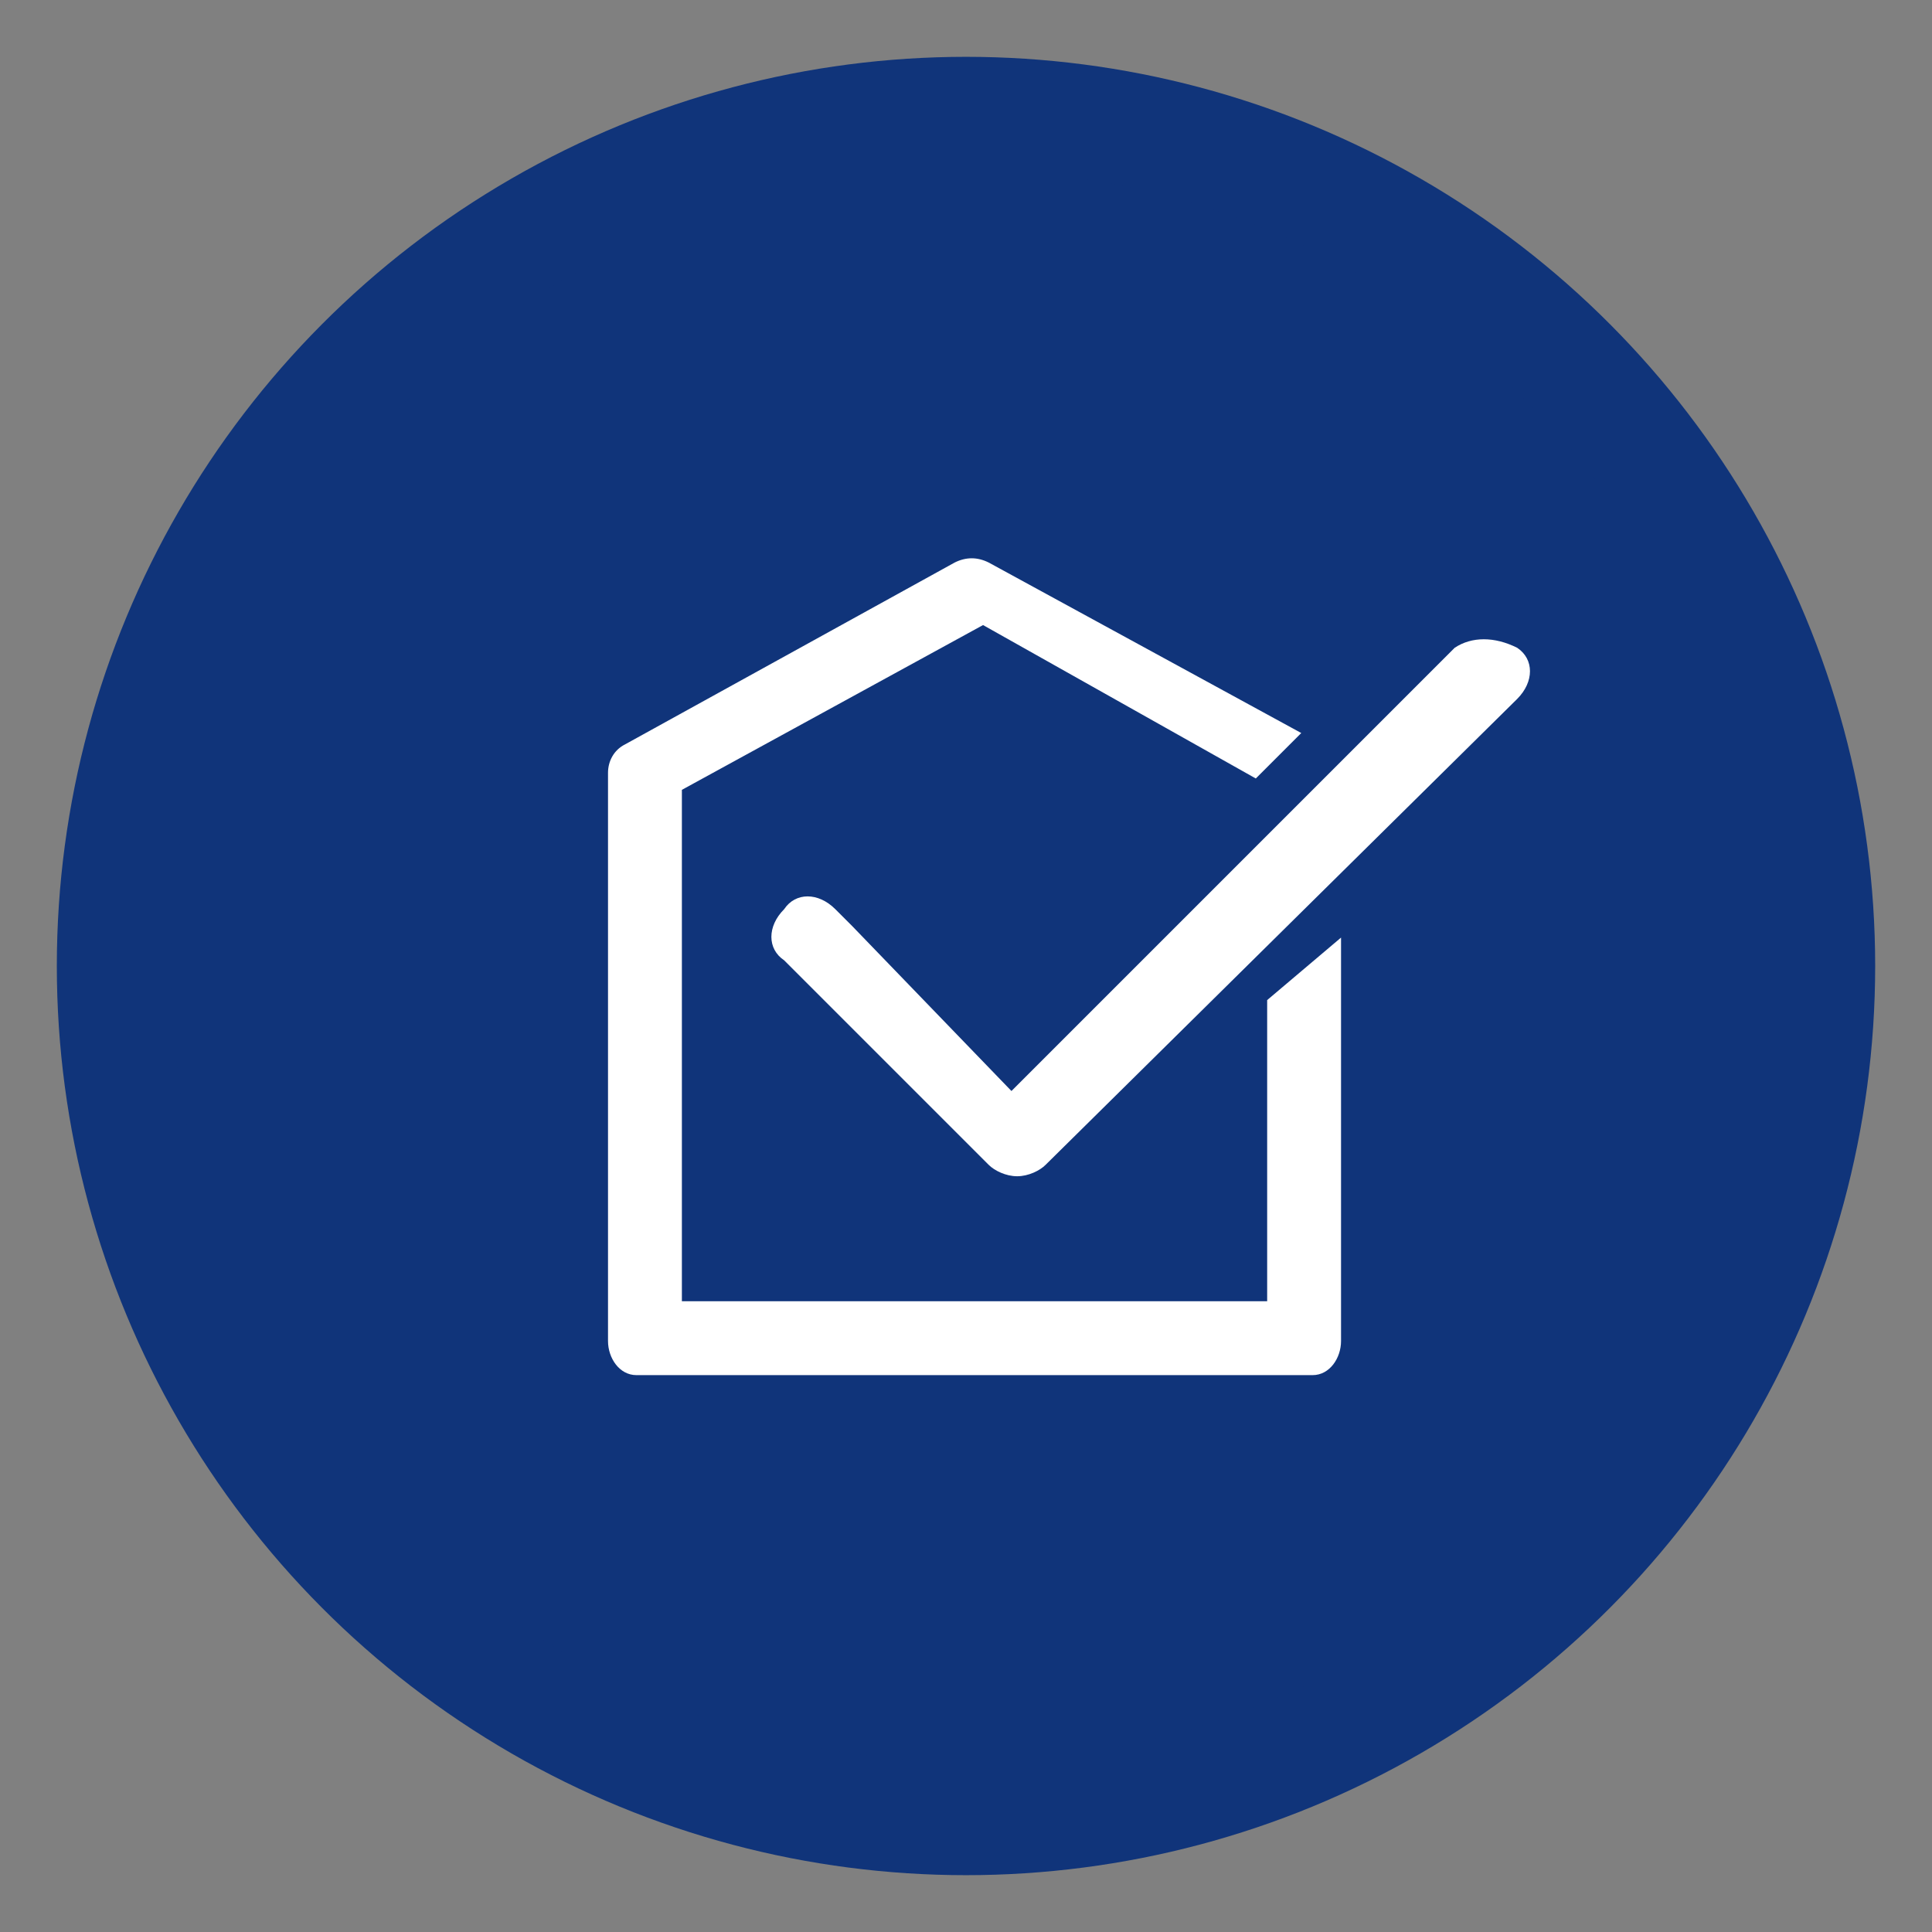
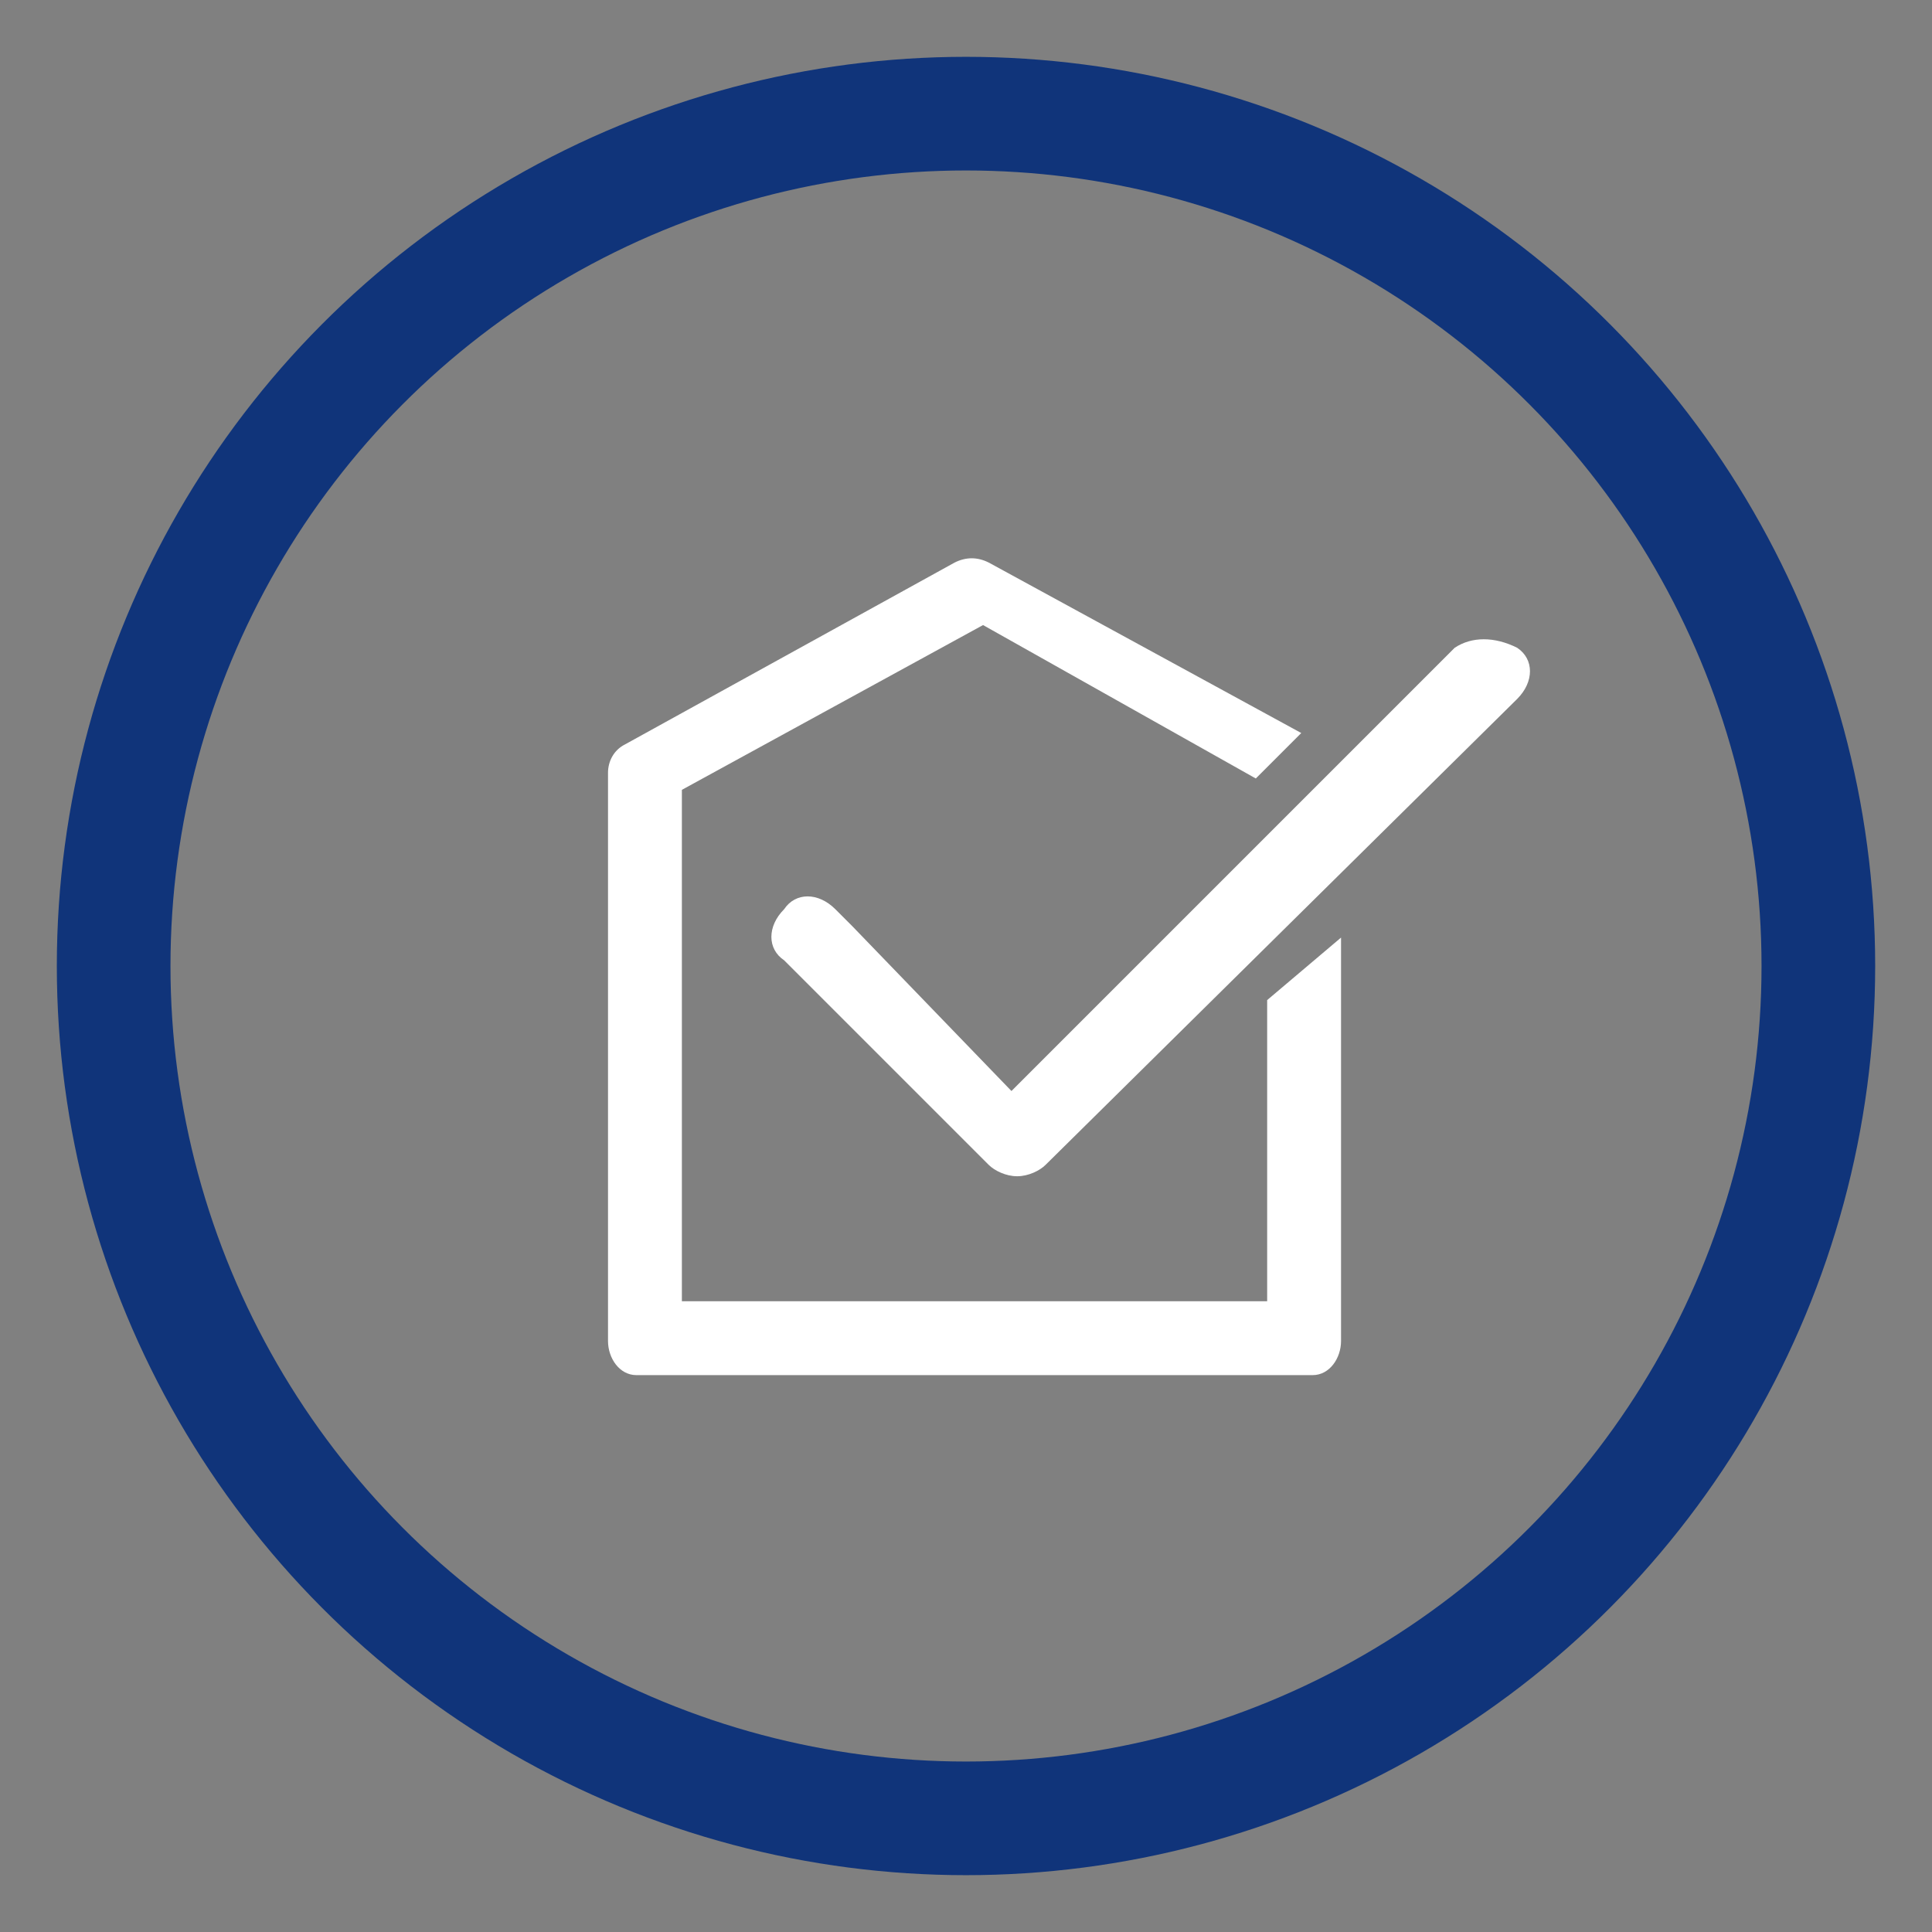
<svg xmlns="http://www.w3.org/2000/svg" xmlns:xlink="http://www.w3.org/1999/xlink" version="1.1" id="Layer_1" x="0px" y="0px" width="34px" height="34px" viewBox="0 0 34 34" style="enable-background:new 0 0 34 34;" xml:space="preserve">
  <rect x="0" y="0" width="34" height="34" fill="#808080" stroke="none" />
  <style type="text/css">
	.st0{clip-path:url(#SVGID_2_);fill:#10347A;}
	.st1{clip-path:url(#SVGID_4_);fill:#FFFFFF;}
	.st2{clip-path:url(#SVGID_6_);fill:none;stroke:#10347A;stroke-width:2;}
</style>
  <g>
    <g>
      <defs>
-         <rect id="SVGID_1_" width="34" height="34" />
-       </defs>
+         </defs>
      <clipPath id="SVGID_2_">
        <use xlink:href="#SVGID_1_" style="overflow:visible;" />
      </clipPath>
      <path class="st0" d="M17,32c8.3,0,15-6.7,15-15S25.3,2,17,2S2,8.7,2,17S8.7,32,17,32" />
    </g>
    <g>
      <defs>
        <path id="SVGID_3_" d="M2,17c0,8.3,6.7,15,15,15c8.3,0,15-6.7,15-15c0-8.3-6.7-15-15-15C8.7,2,2,8.7,2,17" />
      </defs>
      <clipPath id="SVGID_4_">
        <use xlink:href="#SVGID_3_" style="overflow:visible;" />
      </clipPath>
      <path class="st1" d="M22.3,17.6v5.3H12v-9l5.3-2.9l4.8,2.7l0.8-0.8l-5.5-3c-0.2-0.1-0.4-0.1-0.6,0L11,13.1    c-0.2,0.1-0.3,0.3-0.3,0.5v10c0,0.3,0.2,0.6,0.5,0.6h11.9c0.3,0,0.5-0.3,0.5-0.6v-7.1L22.3,17.6z" />
      <path class="st1" d="M25.6,11.4l-3.3,3.3l-4.5,4.5L15,16.3L14.7,16c-0.3-0.3-0.7-0.3-0.9,0c-0.3,0.3-0.3,0.7,0,0.9l3.6,3.6    c0.1,0.1,0.3,0.2,0.5,0.2c0.2,0,0.4-0.1,0.5-0.2l8.3-8.2c0.3-0.3,0.3-0.7,0-0.9C26.3,11.2,25.9,11.2,25.6,11.4" />
    </g>
    <g>
      <defs>
        <rect id="SVGID_5_" width="34" height="34" />
      </defs>
      <clipPath id="SVGID_6_">
        <use xlink:href="#SVGID_5_" style="overflow:visible;" />
      </clipPath>
      <circle class="st2" cx="17" cy="17" r="15" />
    </g>
  </g>
</svg>